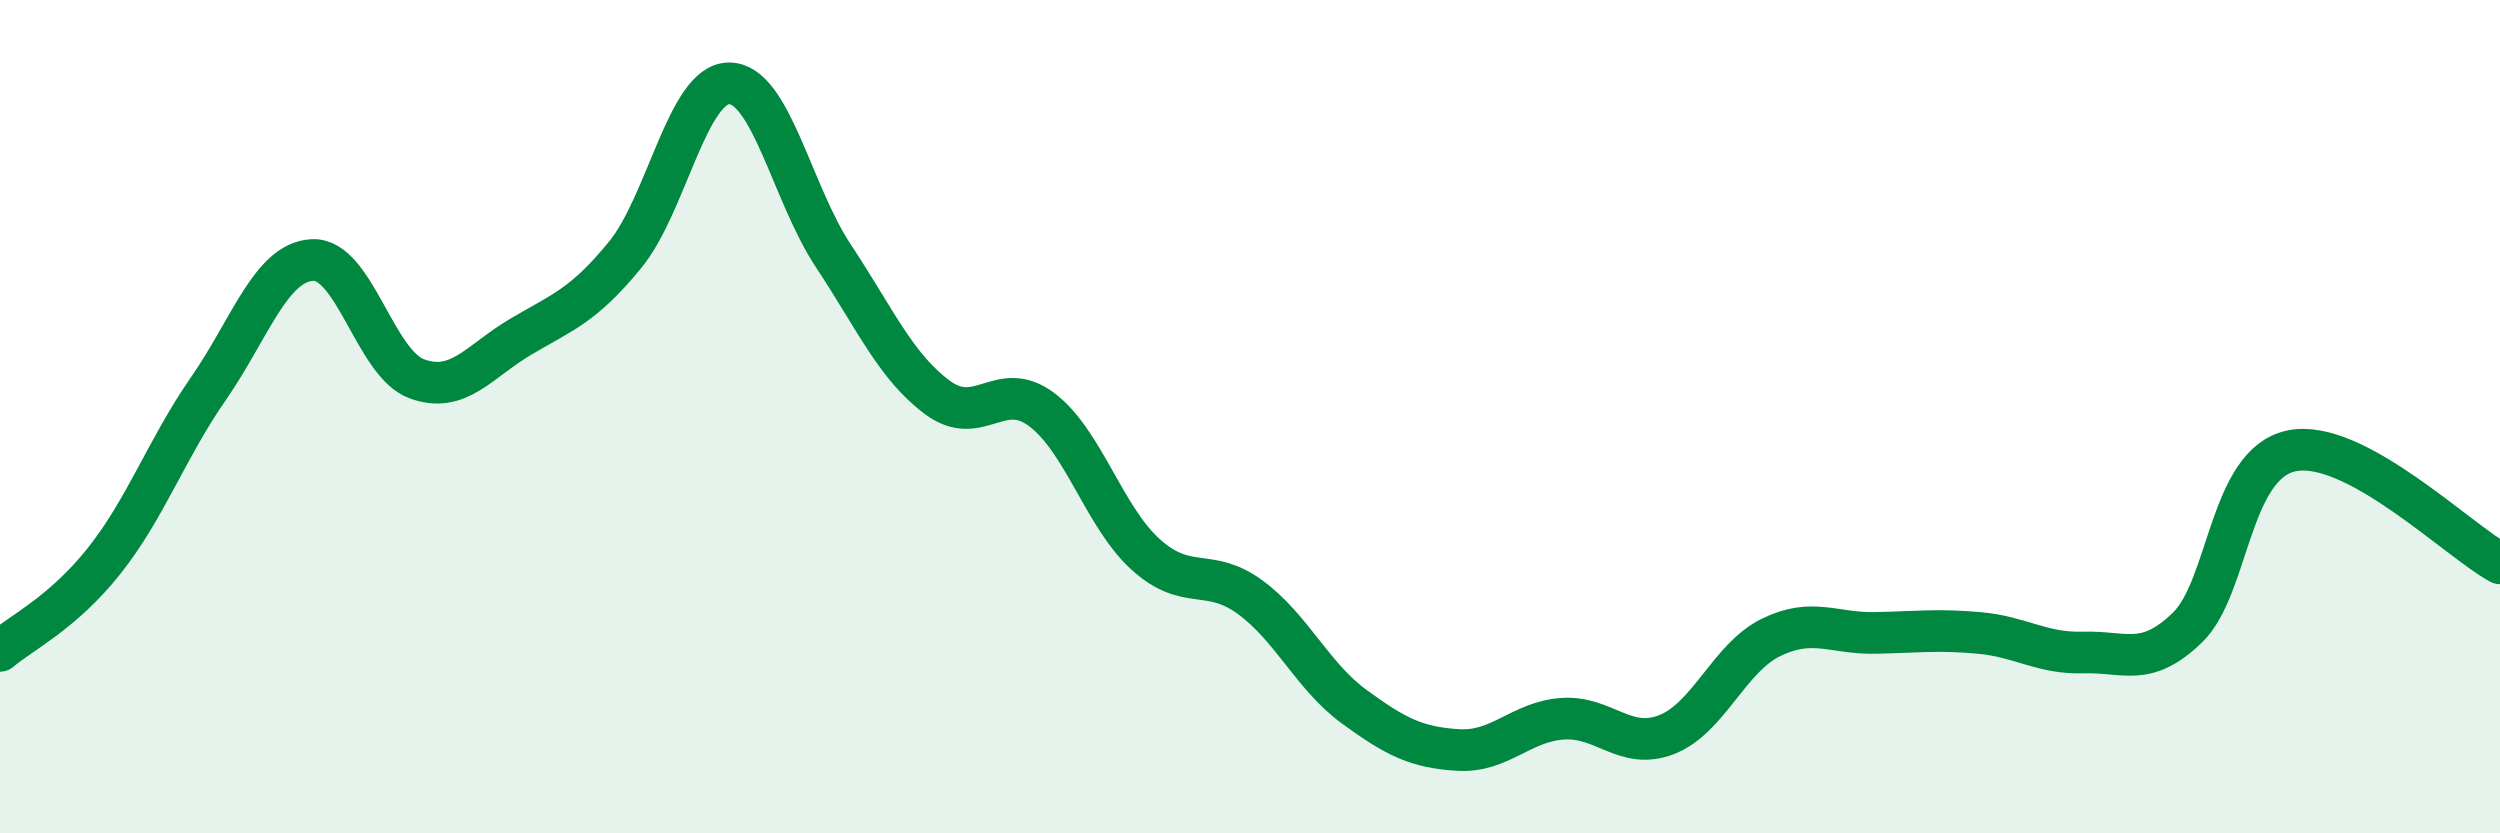
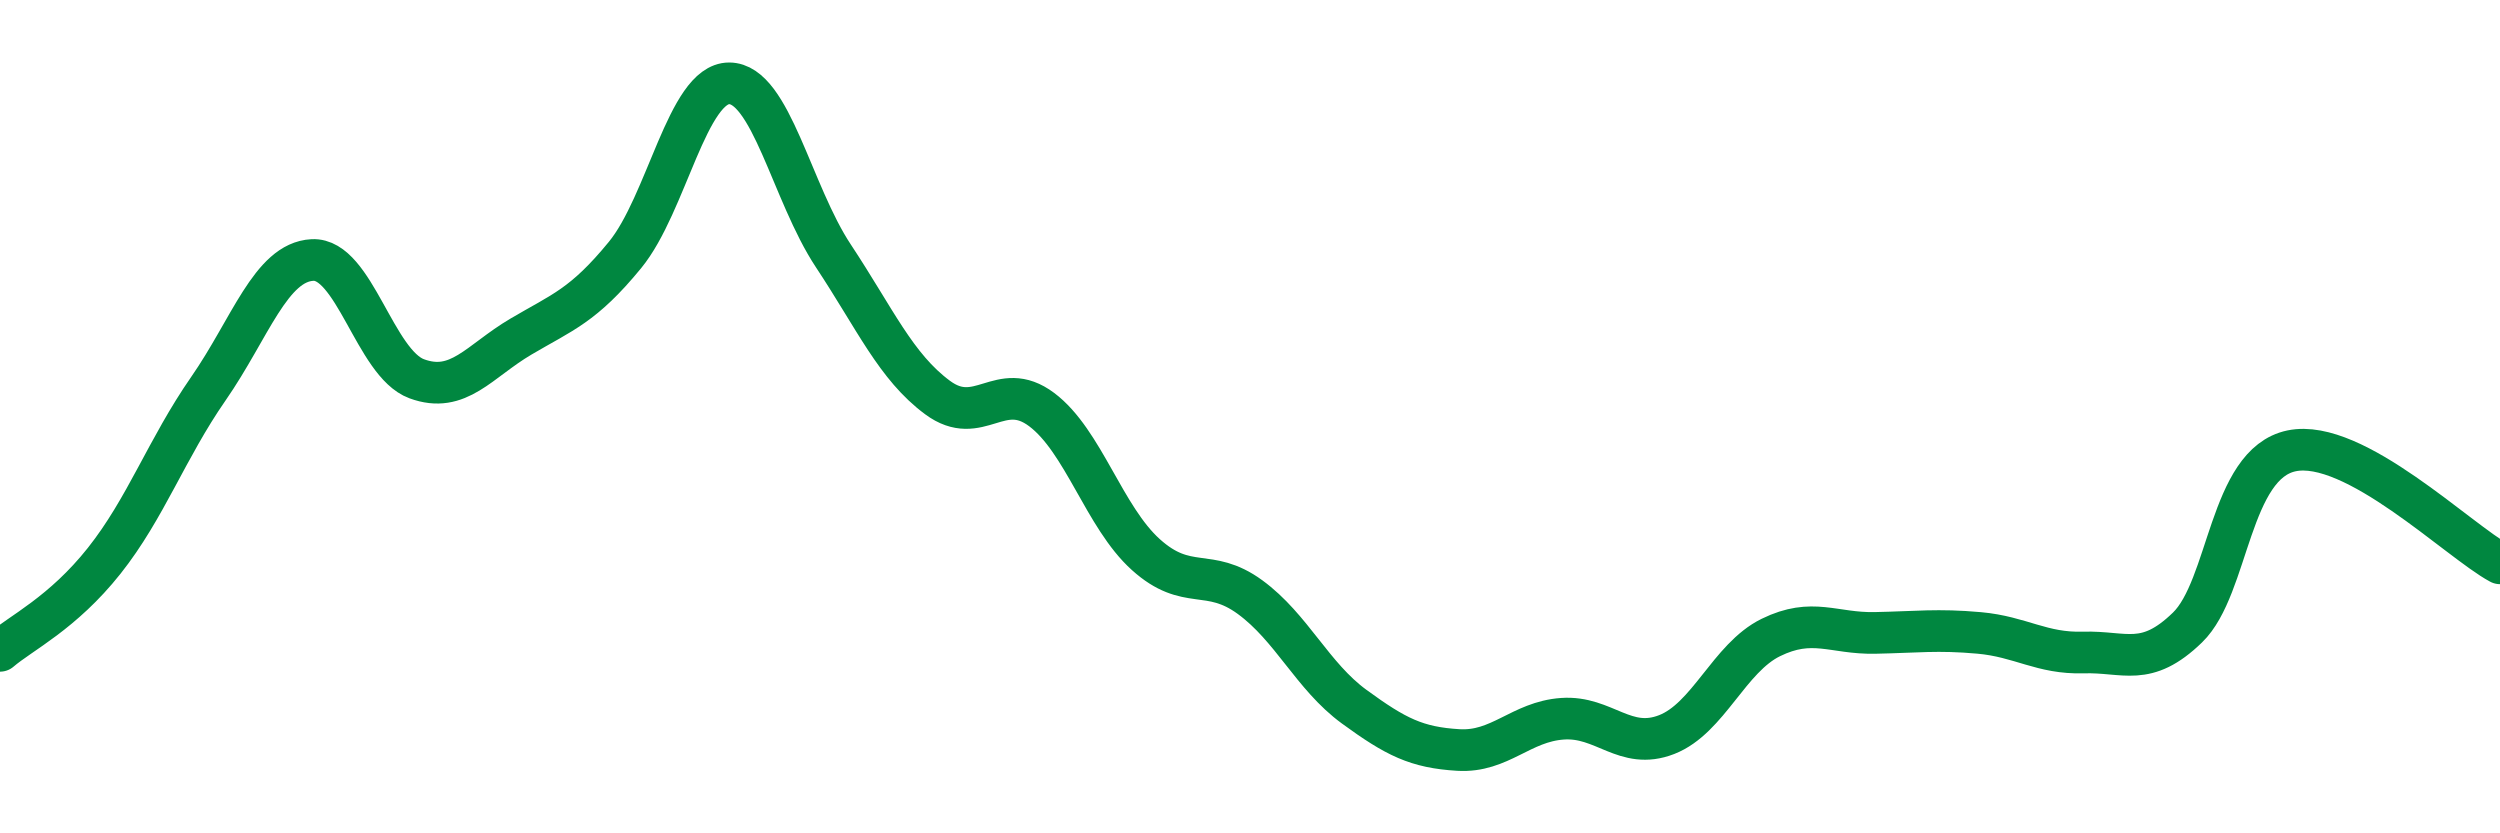
<svg xmlns="http://www.w3.org/2000/svg" width="60" height="20" viewBox="0 0 60 20">
-   <path d="M 0,15.62 C 0.5,15.19 1.5,14.72 2.5,13.46 C 3.5,12.2 4,10.77 5,9.33 C 6,7.89 6.5,6.29 7.5,6.24 C 8.5,6.19 9,8.72 10,9.09 C 11,9.46 11.5,8.67 12.5,8.08 C 13.5,7.49 14,7.34 15,6.12 C 16,4.9 16.5,2 17.5,2 C 18.5,2 19,4.63 20,6.14 C 21,7.65 21.5,8.8 22.5,9.54 C 23.5,10.28 24,9.08 25,9.83 C 26,10.58 26.5,12.41 27.5,13.31 C 28.5,14.21 29,13.6 30,14.33 C 31,15.06 31.5,16.23 32.5,16.96 C 33.5,17.69 34,17.94 35,18 C 36,18.06 36.5,17.32 37.5,17.25 C 38.5,17.18 39,18.02 40,17.63 C 41,17.24 41.5,15.79 42.5,15.3 C 43.5,14.81 44,15.21 45,15.19 C 46,15.17 46.5,15.1 47.5,15.19 C 48.5,15.28 49,15.69 50,15.66 C 51,15.63 51.5,16.03 52.5,15.06 C 53.5,14.09 53.5,11.13 55,10.82 C 56.5,10.51 59,12.98 60,13.52L60 20L0 20Z" fill="#008740" opacity="0.1" stroke-linecap="round" stroke-linejoin="round" />
  <path d="M 0,15.62 C 0.5,15.19 1.5,14.72 2.5,13.46 C 3.5,12.2 4,10.77 5,9.33 C 6,7.89 6.5,6.29 7.5,6.24 C 8.5,6.19 9,8.72 10,9.09 C 11,9.46 11.5,8.67 12.5,8.08 C 13.5,7.49 14,7.34 15,6.12 C 16,4.9 16.5,2 17.5,2 C 18.5,2 19,4.63 20,6.14 C 21,7.65 21.5,8.8 22.5,9.54 C 23.5,10.28 24,9.08 25,9.83 C 26,10.58 26.5,12.41 27.5,13.31 C 28.5,14.21 29,13.6 30,14.33 C 31,15.06 31.5,16.23 32.5,16.96 C 33.5,17.69 34,17.94 35,18 C 36,18.06 36.5,17.32 37.5,17.25 C 38.5,17.18 39,18.02 40,17.63 C 41,17.24 41.5,15.79 42.5,15.3 C 43.5,14.81 44,15.21 45,15.19 C 46,15.17 46.5,15.1 47.5,15.19 C 48.5,15.28 49,15.69 50,15.66 C 51,15.63 51.5,16.03 52.5,15.06 C 53.5,14.09 53.5,11.13 55,10.82 C 56.5,10.51 59,12.98 60,13.52" stroke="#008740" stroke-width="1" fill="none" stroke-linecap="round" stroke-linejoin="round" />
</svg>